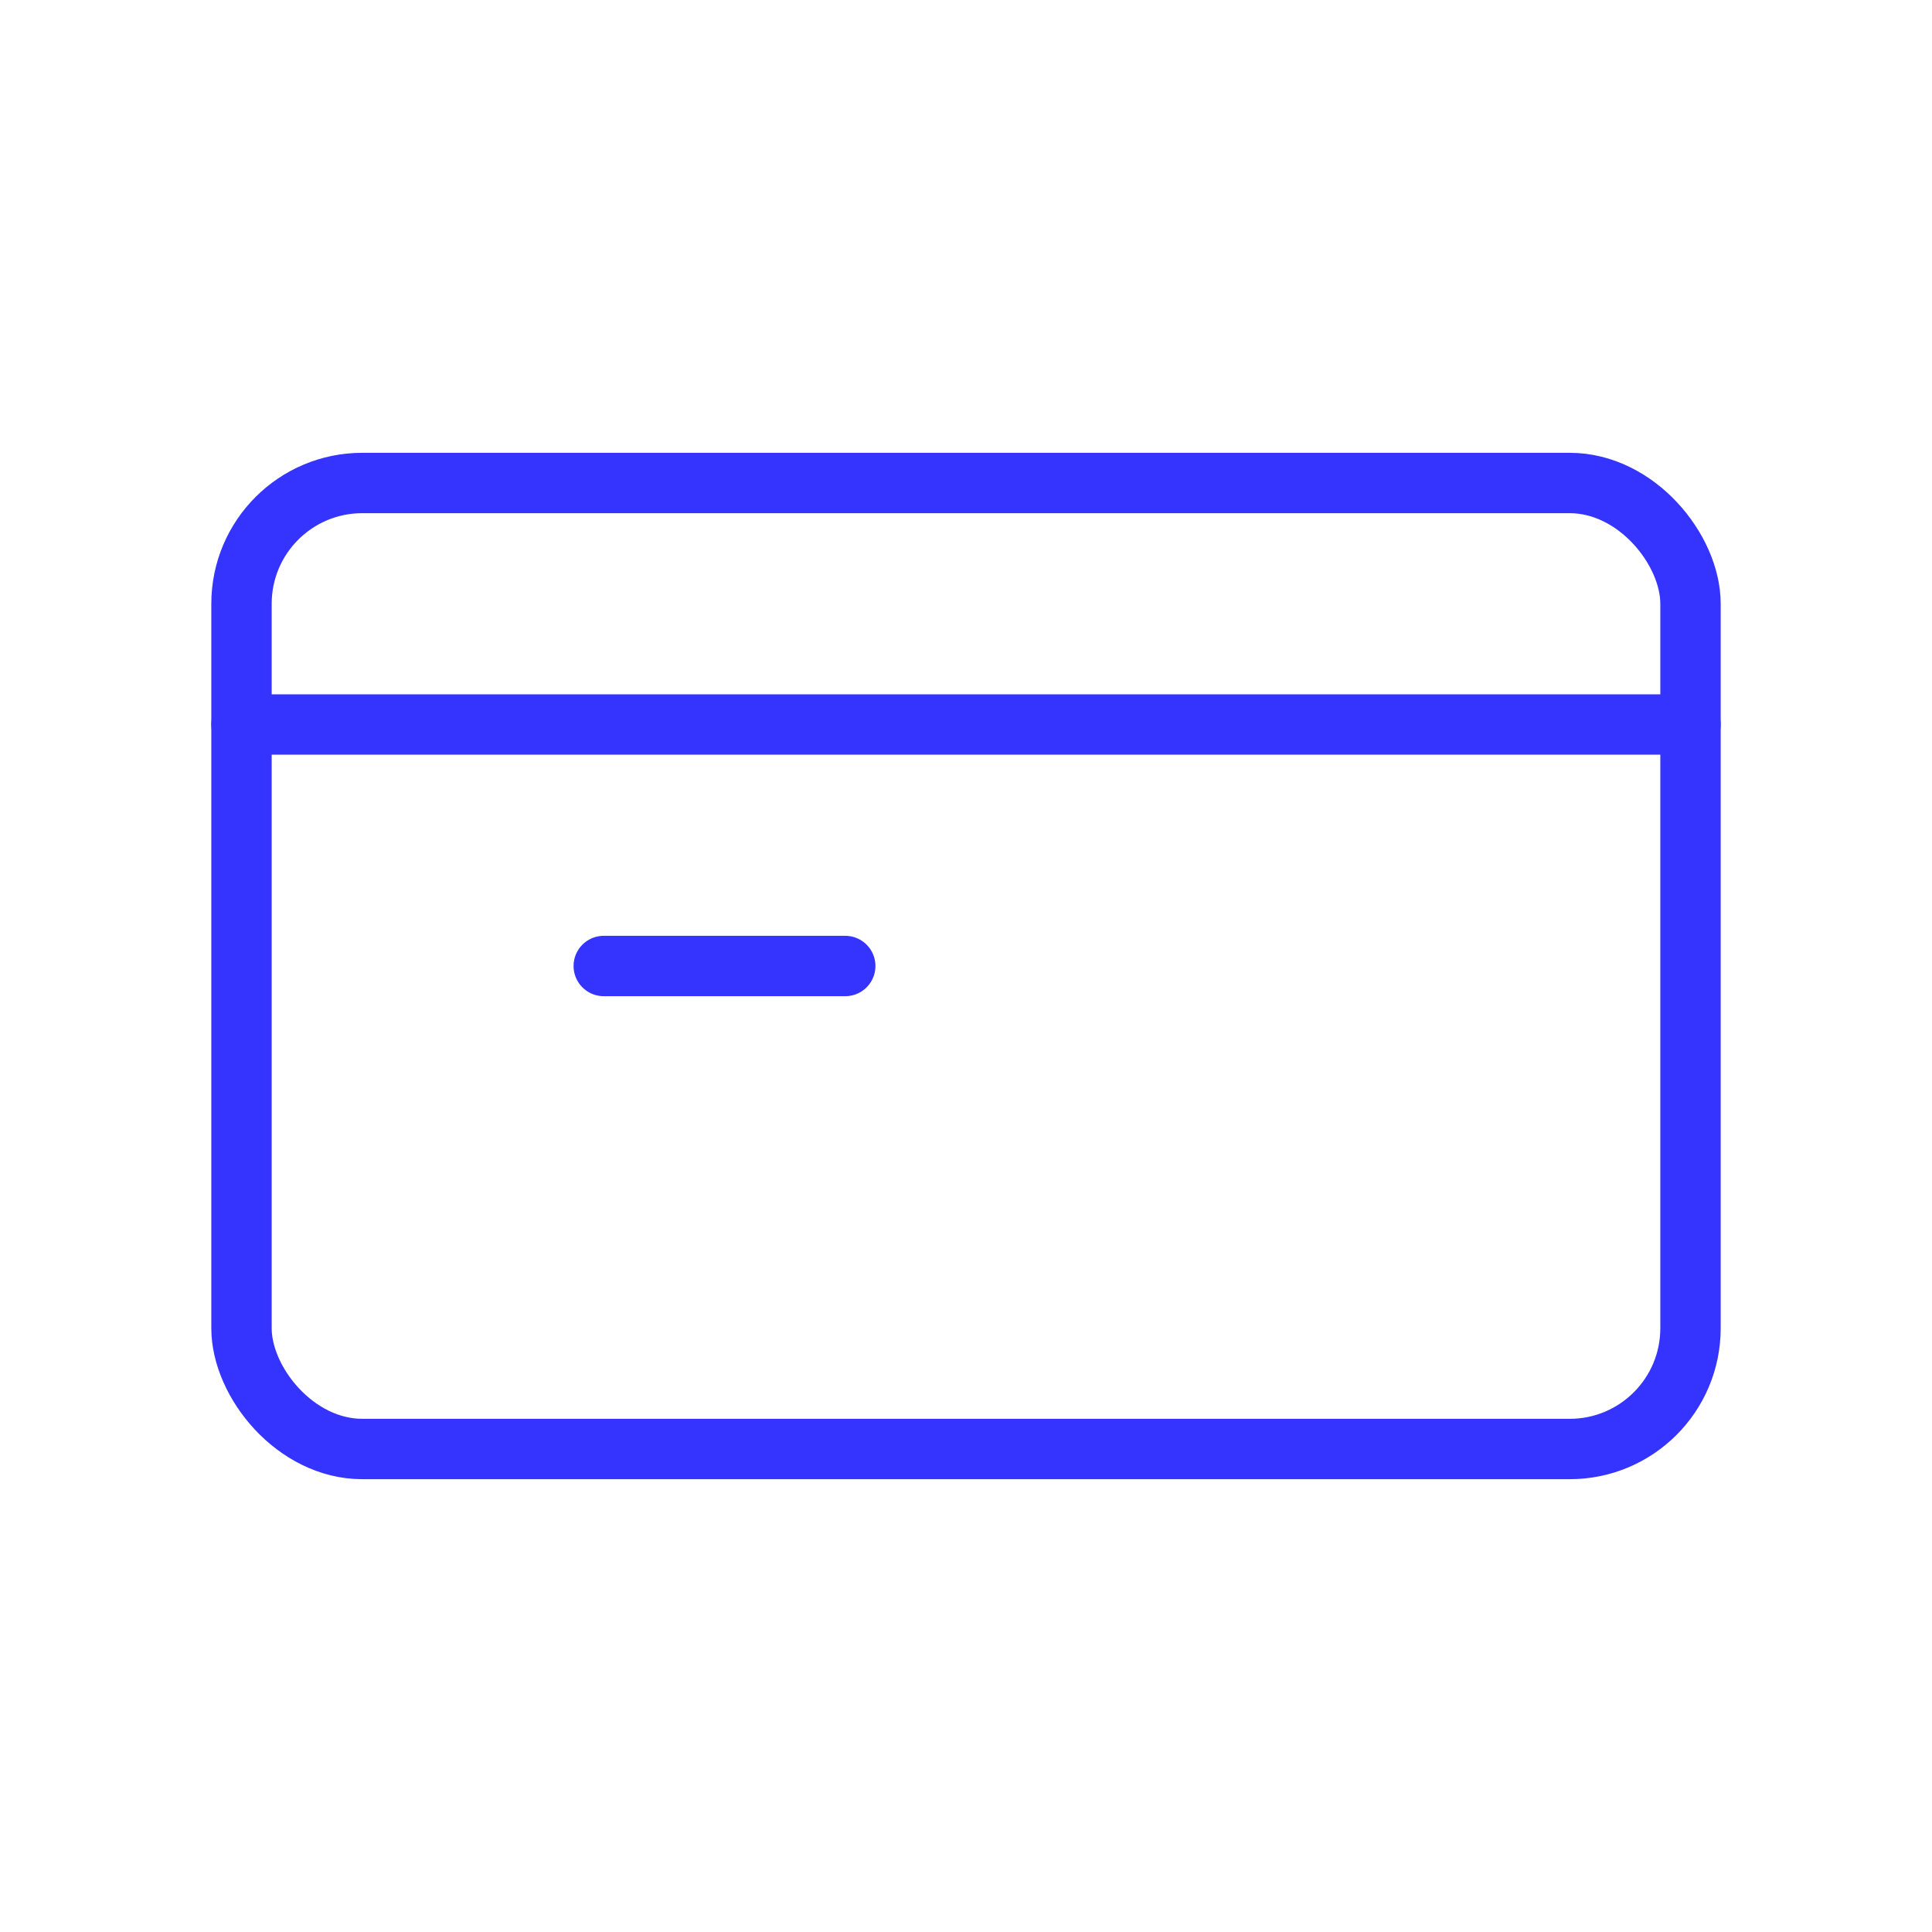
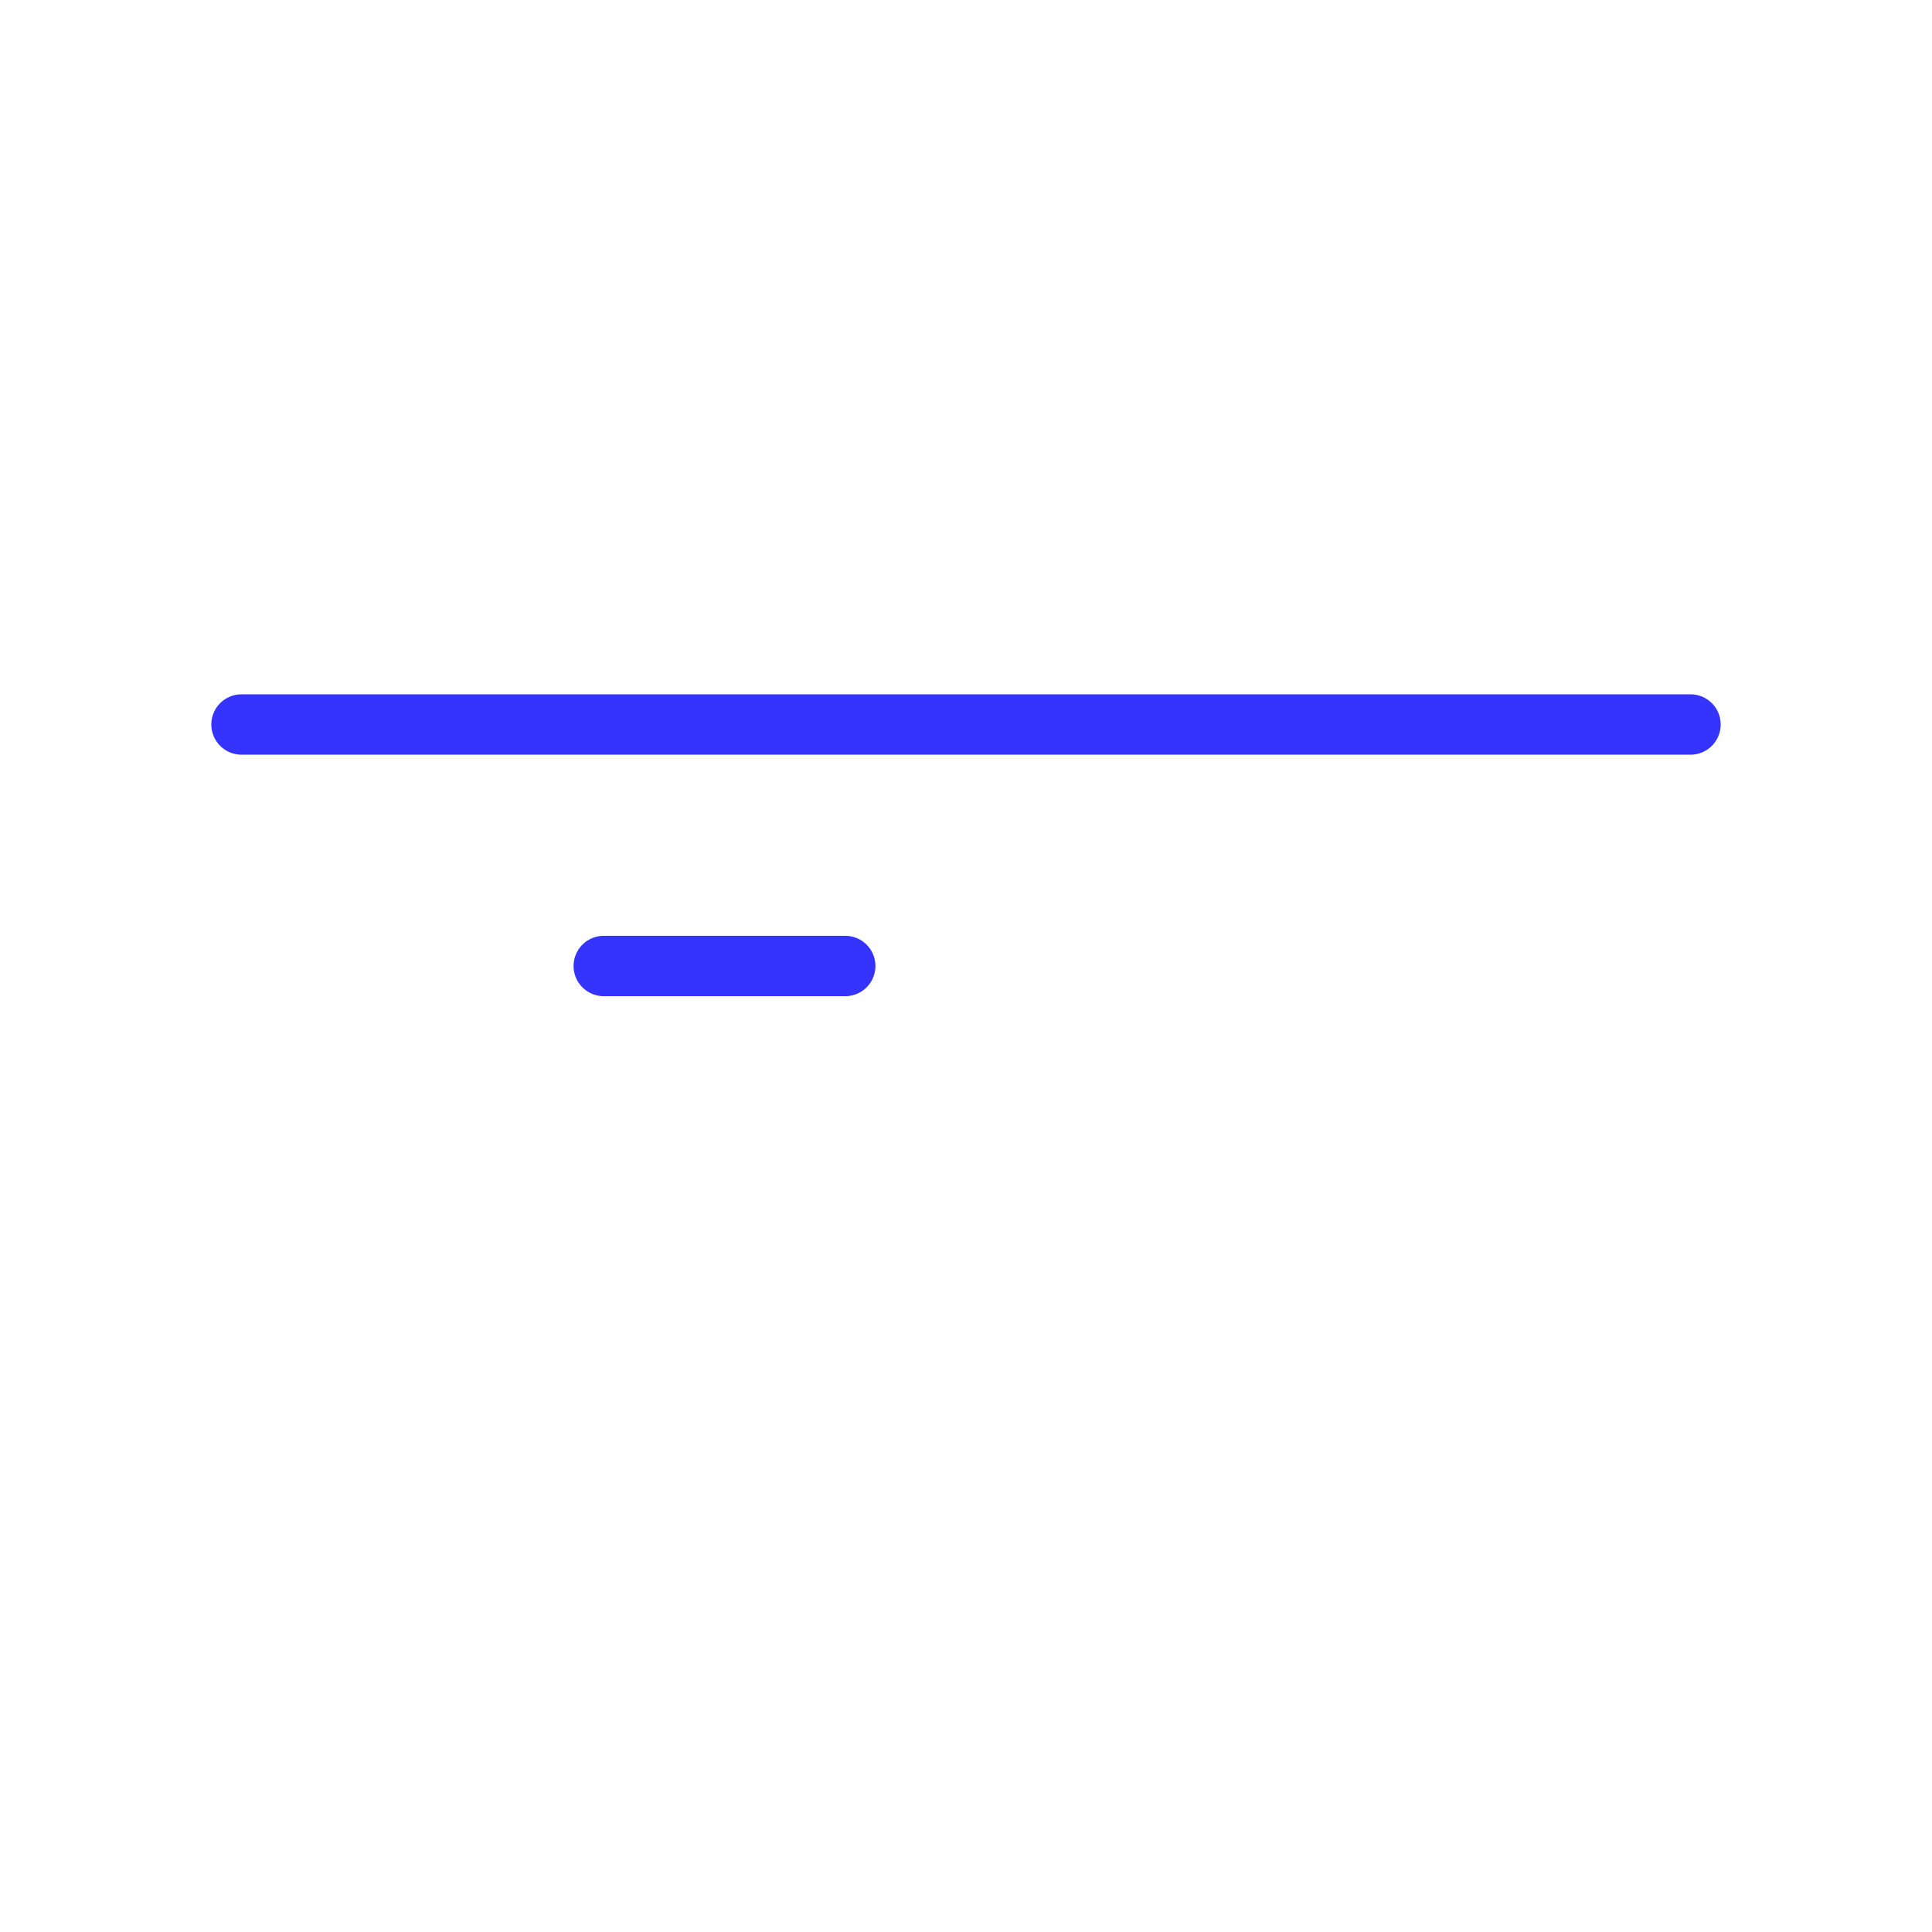
<svg xmlns="http://www.w3.org/2000/svg" width="64" height="64" viewBox="0 0 64 64" fill="none" stroke="#3534FE" stroke-width="2" stroke-linecap="round" stroke-linejoin="round">
-   <rect x="8" y="16" width="48" height="32" rx="4" />
  <path d="M8 24H56" />
  <path d="M20 32H28" />
</svg>